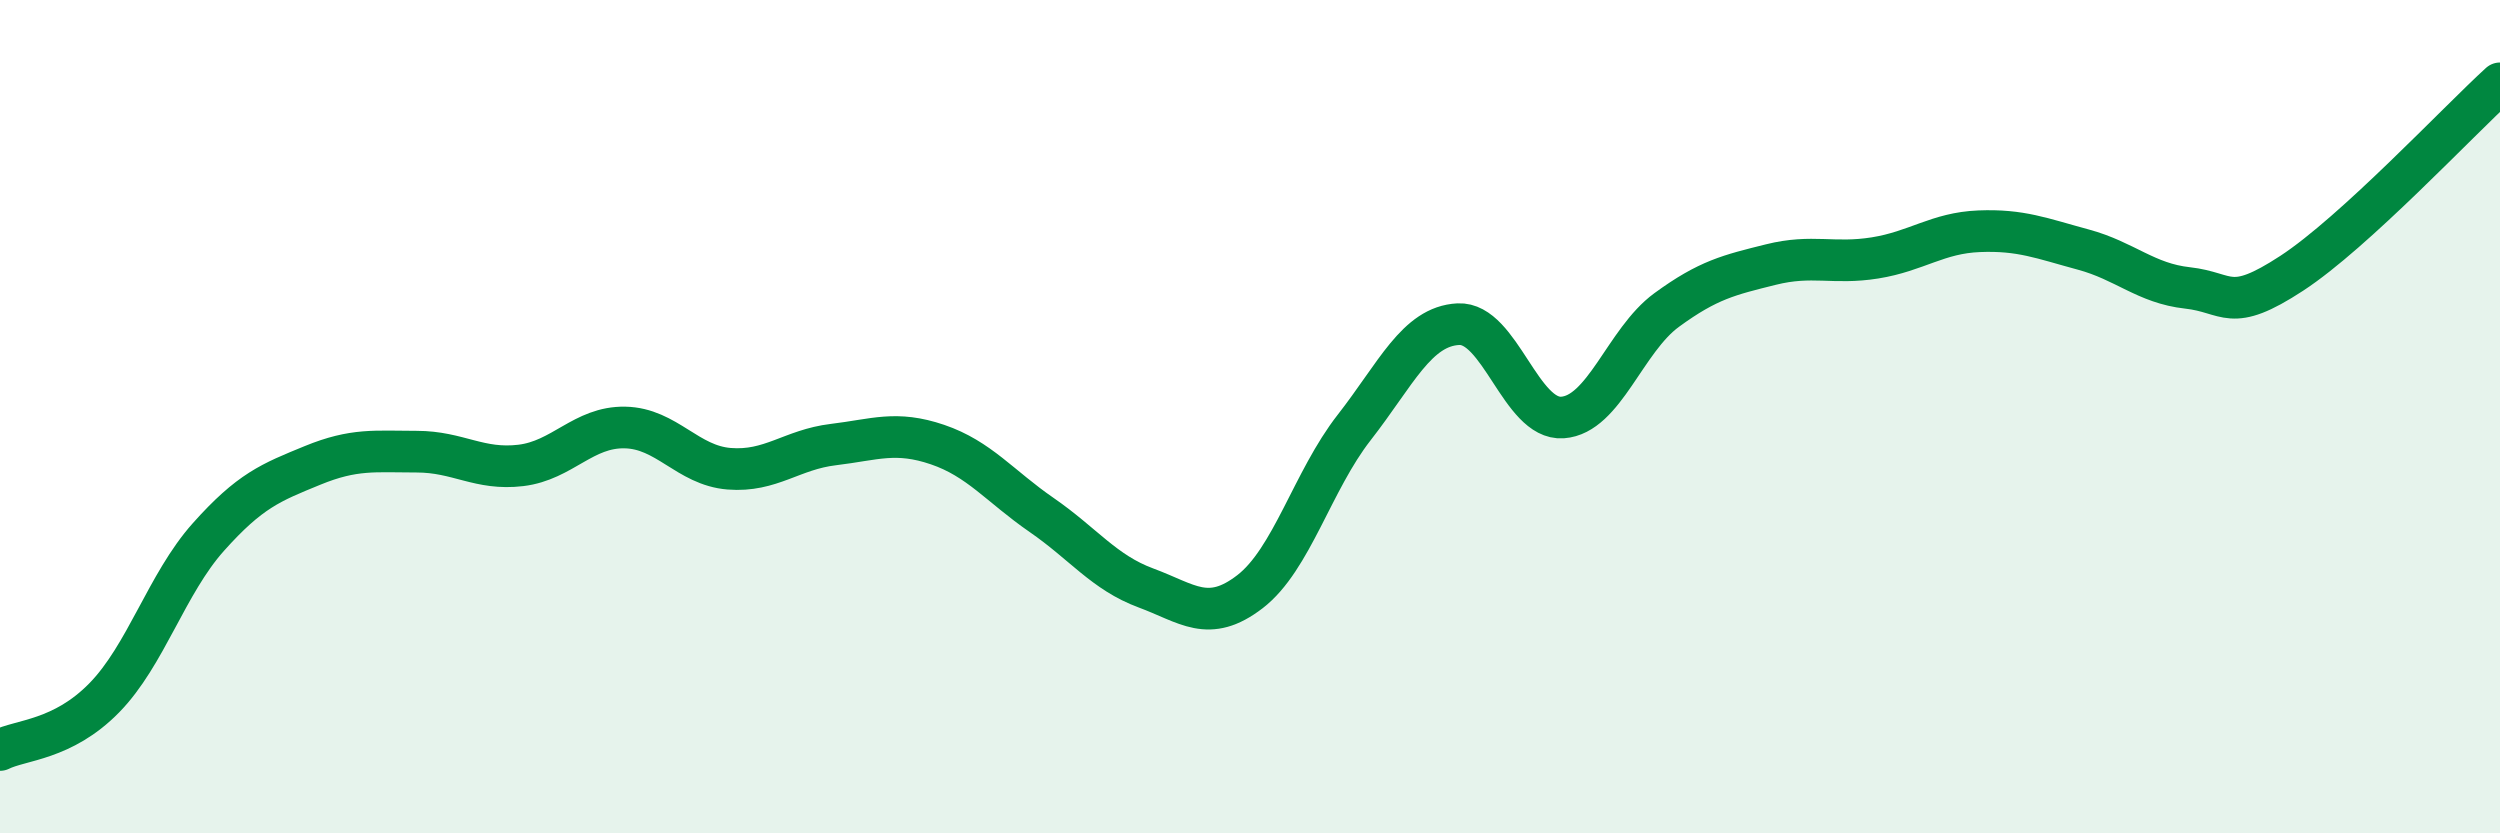
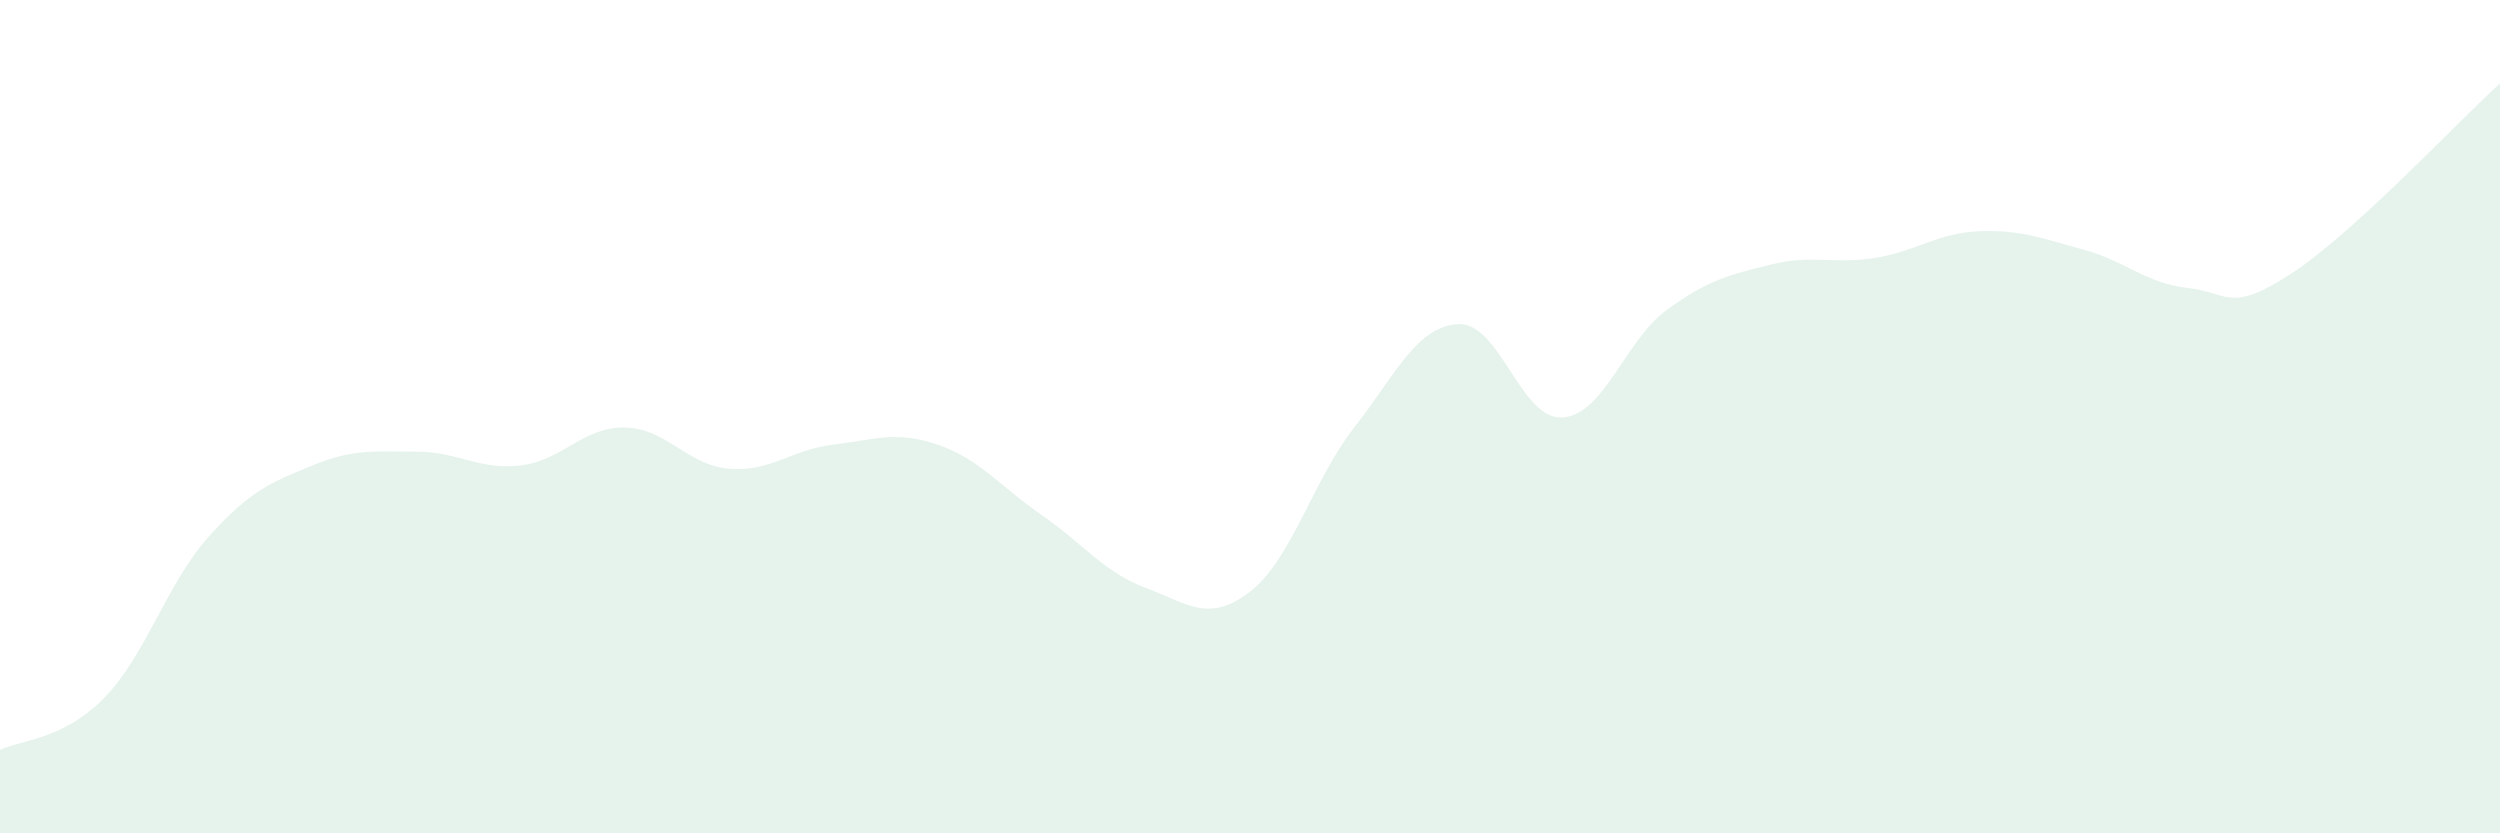
<svg xmlns="http://www.w3.org/2000/svg" width="60" height="20" viewBox="0 0 60 20">
  <path d="M 0,18 C 0.5,17.75 1.5,17.77 2.5,16.75 C 3.5,15.73 4,14.01 5,12.89 C 6,11.77 6.5,11.58 7.5,11.17 C 8.5,10.76 9,10.84 10,10.84 C 11,10.84 11.5,11.29 12.5,11.17 C 13.5,11.05 14,10.24 15,10.26 C 16,10.28 16.5,11.17 17.5,11.25 C 18.5,11.33 19,10.79 20,10.67 C 21,10.55 21.5,10.33 22.5,10.67 C 23.5,11.01 24,11.67 25,12.36 C 26,13.05 26.5,13.74 27.5,14.11 C 28.5,14.48 29,14.97 30,14.2 C 31,13.43 31.5,11.54 32.5,10.26 C 33.5,8.98 34,7.83 35,7.78 C 36,7.73 36.5,10.09 37.5,10.02 C 38.5,9.95 39,8.17 40,7.44 C 41,6.71 41.5,6.6 42.5,6.35 C 43.5,6.1 44,6.35 45,6.19 C 46,6.03 46.5,5.59 47.5,5.55 C 48.5,5.51 49,5.72 50,5.99 C 51,6.26 51.5,6.8 52.5,6.91 C 53.5,7.02 53.5,7.54 55,6.56 C 56.5,5.58 59,2.91 60,2L60 20L0 20Z" fill="#008740" opacity="0.1" stroke-linecap="round" stroke-linejoin="round" />
-   <path d="M 0,18 C 0.5,17.75 1.5,17.77 2.5,16.75 C 3.5,15.73 4,14.01 5,12.89 C 6,11.77 6.5,11.58 7.5,11.17 C 8.5,10.76 9,10.84 10,10.84 C 11,10.84 11.5,11.29 12.5,11.17 C 13.5,11.05 14,10.24 15,10.26 C 16,10.28 16.5,11.17 17.5,11.25 C 18.5,11.33 19,10.79 20,10.67 C 21,10.55 21.5,10.33 22.5,10.67 C 23.5,11.01 24,11.67 25,12.36 C 26,13.05 26.5,13.74 27.5,14.11 C 28.5,14.48 29,14.97 30,14.2 C 31,13.43 31.5,11.54 32.5,10.26 C 33.5,8.98 34,7.83 35,7.78 C 36,7.73 36.5,10.09 37.5,10.02 C 38.5,9.95 39,8.17 40,7.44 C 41,6.71 41.5,6.6 42.5,6.35 C 43.5,6.1 44,6.35 45,6.19 C 46,6.03 46.5,5.59 47.5,5.55 C 48.5,5.51 49,5.72 50,5.99 C 51,6.26 51.5,6.8 52.5,6.91 C 53.5,7.02 53.5,7.54 55,6.56 C 56.5,5.58 59,2.91 60,2" stroke="#008740" stroke-width="1" fill="none" stroke-linecap="round" stroke-linejoin="round" />
</svg>